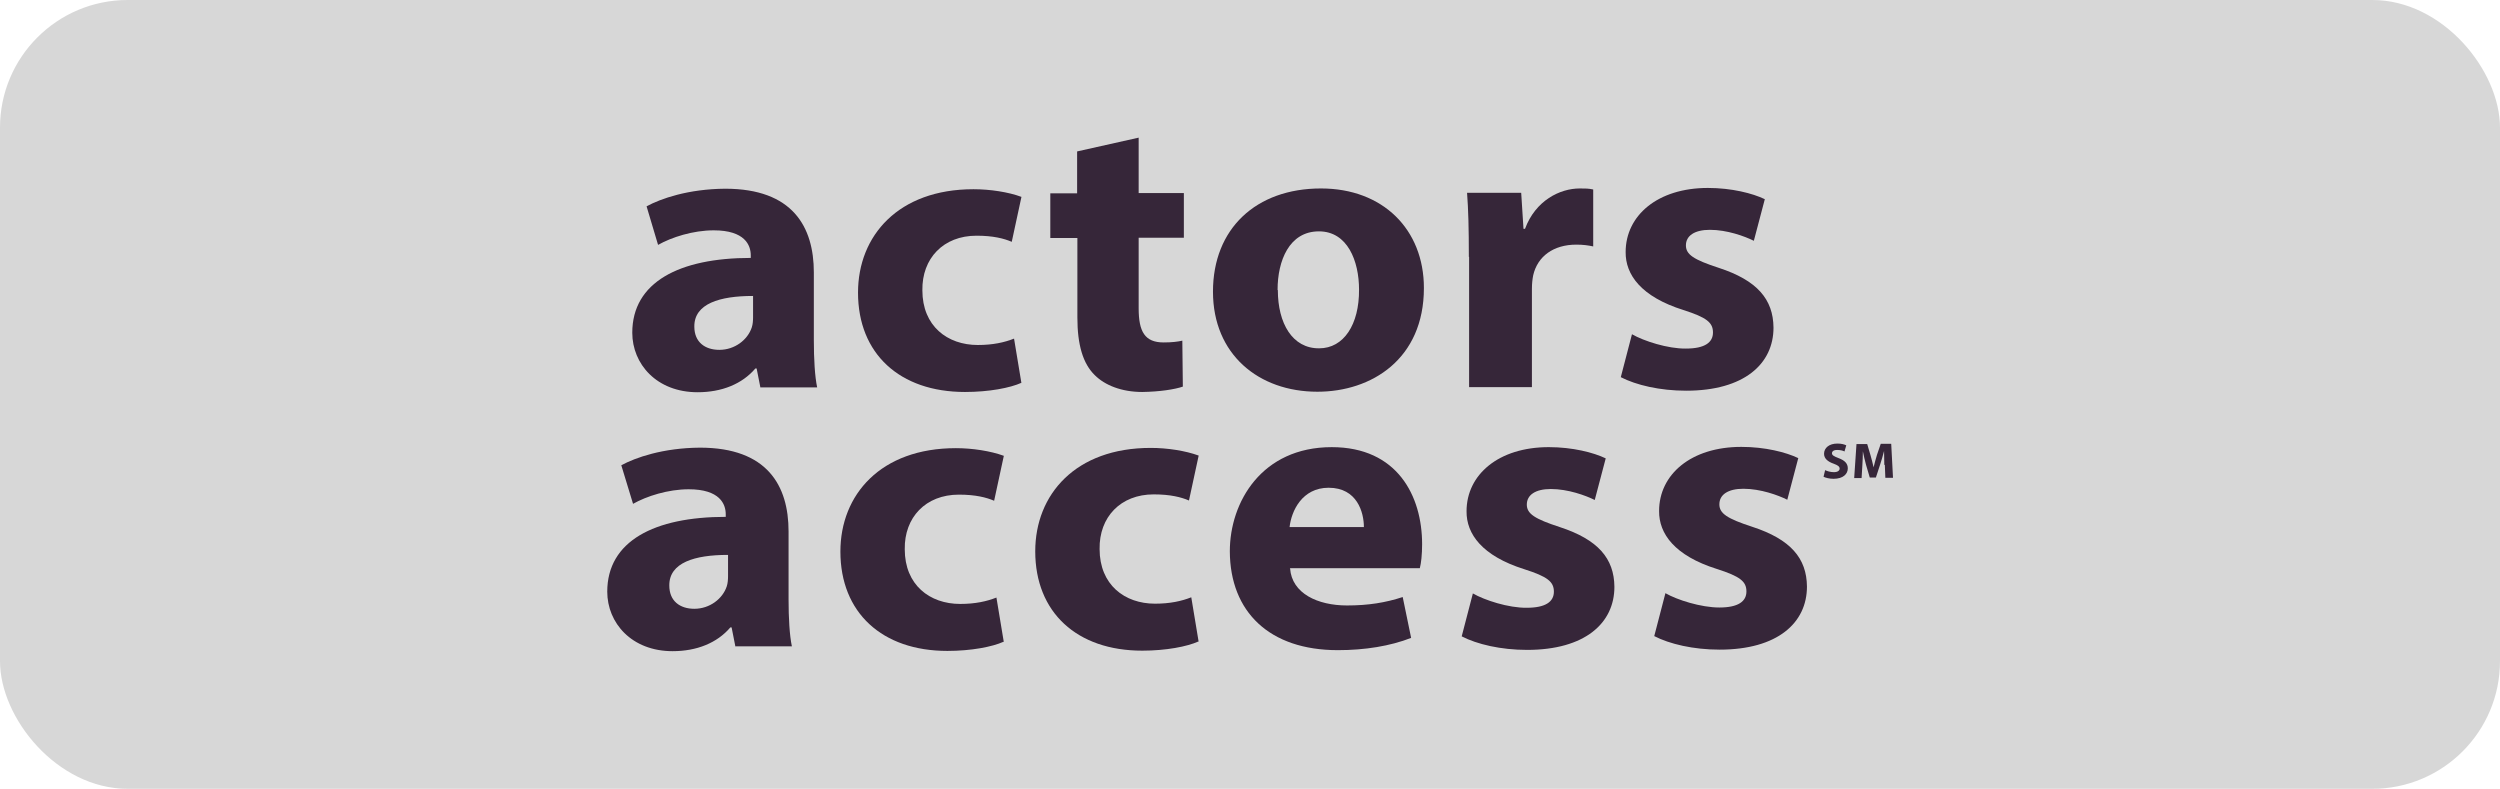
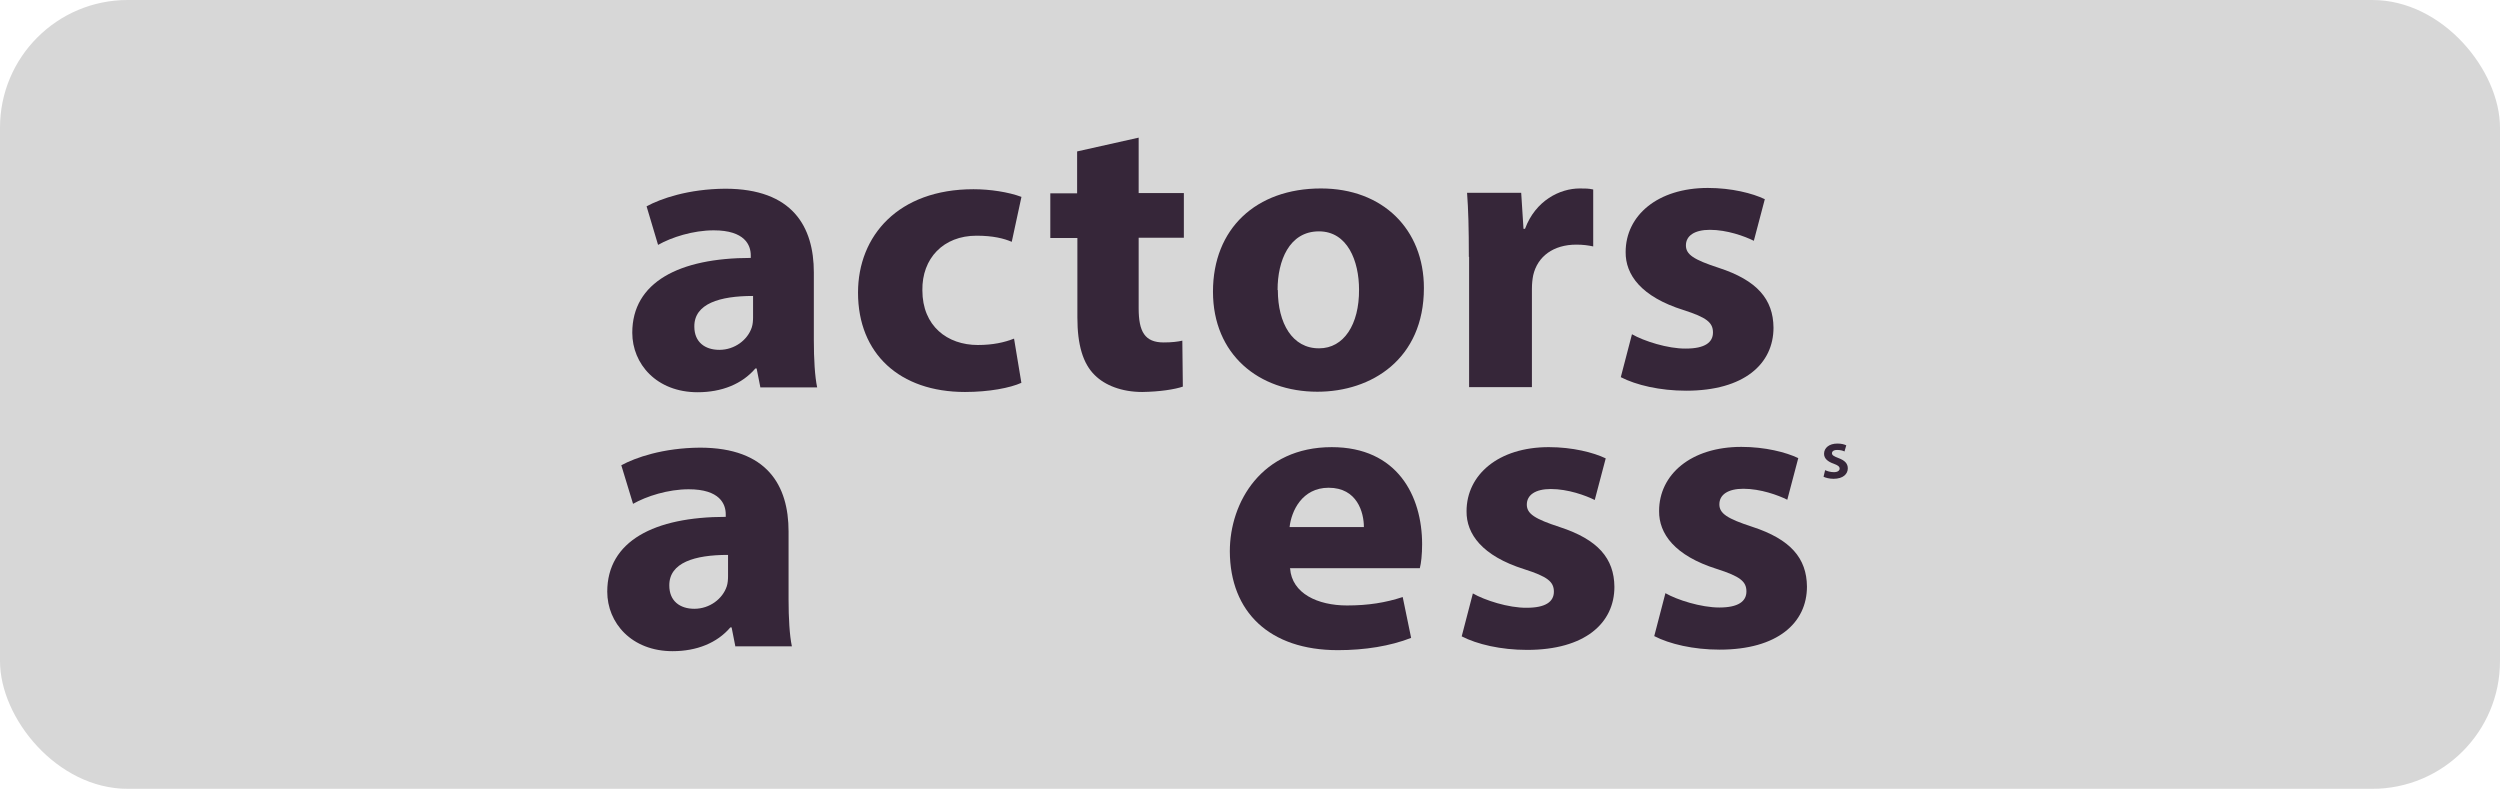
<svg xmlns="http://www.w3.org/2000/svg" id="Audio_Players" data-name="Audio Players" viewBox="0 0 97.9 30.89">
  <defs>
    <style>      .cls-1 {        fill: #362639;      }      .cls-2 {        fill: #d7d7d7;      }    </style>
  </defs>
  <rect class="cls-2" width="97.9" height="30.89" rx="5" ry="5" />
  <g>
    <g>
      <path class="cls-1" d="M29.78,15.19l-.15-.76h-.05c-.52.61-1.32.93-2.26.93-1.61,0-2.56-1.11-2.56-2.33,0-1.98,1.84-2.93,4.64-2.93v-.1c0-.4-.23-.98-1.45-.98-.81,0-1.65.27-2.18.57l-.45-1.51c.55-.3,1.63-.68,3.08-.69,2.64,0,3.47,1.49,3.47,3.28v2.66c0,.73.04,1.42.13,1.84h-2.22ZM29.48,11.59c-1.29,0-2.3.3-2.29,1.2,0,.61.42.91.98.91.6,0,1.11-.39,1.27-.88.04-.12.05-.27.05-.4v-.83Z" />
      <path class="cls-1" d="M40,14.99c-.44.2-1.27.36-2.21.36-2.56,0-4.19-1.5-4.19-3.89,0-2.23,1.58-4.05,4.52-4.05.65,0,1.37.11,1.88.3l-.38,1.76c-.3-.13-.73-.24-1.38-.24-1.3,0-2.14.89-2.12,2.14,0,1.4.98,2.14,2.17,2.14.59,0,1.04-.1,1.42-.25l.29,1.75Z" />
      <path class="cls-1" d="M44.59,5.39v2.17s1.77,0,1.77,0v1.75s-1.77,0-1.77,0v2.76c0,.92.24,1.34.98,1.34.32,0,.56-.03.73-.07l.02,1.8c-.32.11-.91.2-1.59.21-.8,0-1.46-.26-1.86-.66-.46-.45-.68-1.18-.68-2.26v-3.11s-1.06,0-1.06,0v-1.75s1.05,0,1.05,0v-1.64s2.41-.54,2.41-.54Z" />
      <path class="cls-1" d="M55.76,11.28c0,2.78-2.05,4.06-4.17,4.06-2.3,0-4.09-1.46-4.09-3.92,0-2.46,1.68-4.04,4.23-4.04,2.42,0,4.03,1.6,4.03,3.9ZM50.04,11.36c0,1.3.57,2.29,1.62,2.28.96,0,1.57-.93,1.56-2.3,0-1.12-.45-2.28-1.57-2.28-1.17,0-1.62,1.16-1.62,2.29Z" />
      <path class="cls-1" d="M57.52,10.06c0-1.12-.02-1.85-.07-2.51h2.12s.09,1.41.09,1.41h.06c.41-1.11,1.37-1.58,2.14-1.58.23,0,.34,0,.53.04v2.23c-.19-.04-.39-.07-.66-.07-.9,0-1.52.46-1.69,1.2-.03.15-.05.33-.05.53v3.85s-2.46,0-2.46,0v-5.1Z" />
      <path class="cls-1" d="M63.91,13.09c.45.26,1.4.57,2.11.56.74,0,1.06-.24,1.06-.63,0-.39-.25-.59-1.16-.88-1.65-.52-2.27-1.38-2.26-2.27,0-1.43,1.25-2.51,3.22-2.51.93,0,1.75.21,2.23.44l-.43,1.63c-.36-.18-1.05-.43-1.72-.43-.6,0-.94.23-.94.61,0,.36.31.56,1.29.88,1.5.49,2.13,1.23,2.14,2.34,0,1.42-1.15,2.47-3.42,2.47-1.03,0-1.96-.22-2.56-.53l.44-1.69Z" />
    </g>
    <g>
      <path class="cls-1" d="M28.8,25.33l-.15-.76h-.05c-.52.61-1.32.93-2.26.93-1.61,0-2.56-1.11-2.56-2.33,0-1.98,1.84-2.93,4.64-2.93v-.1c0-.4-.23-.98-1.45-.98-.81,0-1.65.27-2.18.57l-.46-1.51c.55-.3,1.63-.68,3.08-.69,2.64,0,3.47,1.49,3.47,3.28v2.66c0,.73.04,1.42.13,1.84h-2.22ZM28.5,21.73c-1.29,0-2.3.3-2.29,1.2,0,.61.42.91.98.91.6,0,1.11-.39,1.27-.88.04-.12.05-.27.05-.4v-.83Z" />
-       <path class="cls-1" d="M39.3,25.13c-.44.2-1.27.36-2.2.36-2.56,0-4.19-1.5-4.19-3.89,0-2.23,1.58-4.05,4.52-4.05.65,0,1.36.11,1.88.3l-.38,1.76c-.3-.13-.73-.24-1.38-.24-1.3,0-2.14.89-2.12,2.14,0,1.4.98,2.14,2.17,2.14.59,0,1.04-.1,1.42-.25l.29,1.75Z" />
-       <path class="cls-1" d="M46.93,25.12c-.44.2-1.27.36-2.2.36-2.56,0-4.19-1.5-4.19-3.89,0-2.23,1.58-4.05,4.52-4.05.65,0,1.36.11,1.88.3l-.38,1.76c-.3-.13-.73-.24-1.38-.24-1.3,0-2.14.89-2.12,2.14,0,1.4.98,2.14,2.17,2.14.59,0,1.04-.1,1.42-.25l.29,1.75Z" />
      <path class="cls-1" d="M50.52,22.26c.07.98,1.08,1.45,2.23,1.45.83,0,1.51-.11,2.18-.33l.33,1.6c-.82.32-1.81.48-2.87.48-2.68,0-4.22-1.5-4.23-3.87,0-1.93,1.25-4.08,3.99-4.08,2.57,0,3.54,1.91,3.54,3.8,0,.41-.04.76-.09.94h-5.09ZM53.41,20.64c0-.57-.26-1.54-1.38-1.54-1.04,0-1.46.91-1.53,1.54h2.91Z" />
      <path class="cls-1" d="M57.68,23.24c.45.26,1.39.57,2.11.56.74,0,1.06-.24,1.06-.63,0-.39-.25-.59-1.16-.88-1.65-.52-2.27-1.38-2.26-2.27,0-1.43,1.25-2.51,3.22-2.51.93,0,1.75.21,2.23.44l-.43,1.63c-.36-.18-1.05-.43-1.72-.43-.6,0-.94.23-.94.61,0,.36.31.56,1.29.88,1.5.49,2.13,1.23,2.14,2.34,0,1.42-1.15,2.47-3.42,2.47-1.03,0-1.96-.22-2.56-.53l.44-1.69Z" />
      <path class="cls-1" d="M65.22,23.23c.45.26,1.39.56,2.11.56.74,0,1.06-.24,1.06-.63,0-.39-.25-.59-1.16-.88-1.65-.52-2.27-1.38-2.26-2.27,0-1.43,1.25-2.51,3.22-2.51.93,0,1.75.21,2.23.44l-.43,1.63c-.36-.18-1.05-.43-1.72-.43-.6,0-.94.23-.94.61,0,.36.31.56,1.29.88,1.5.49,2.13,1.23,2.14,2.34,0,1.42-1.15,2.47-3.42,2.47-1.03,0-1.96-.22-2.56-.53l.44-1.69Z" />
    </g>
    <g>
      <path class="cls-1" d="M71.47,18.41c.08.04.21.08.35.08.14,0,.22-.06.22-.14,0-.08-.07-.13-.23-.19-.23-.08-.38-.2-.38-.39,0-.23.2-.4.52-.4.16,0,.27.03.35.07l-.07.24c-.05-.03-.15-.06-.29-.06s-.2.06-.2.13c0,.08.08.12.26.19.24.09.36.21.36.4,0,.22-.18.41-.56.41-.16,0-.31-.04-.39-.08l.06-.25Z" />
-       <path class="cls-1" d="M73.79,18.21c0-.16-.01-.35-.01-.55h0c-.04.17-.1.36-.15.52l-.17.52h-.24l-.15-.51c-.04-.16-.09-.35-.12-.52h0c0,.18-.01.39-.02.55l-.03.5h-.29l.09-1.33h.42l.13.44c.04.15.09.32.12.47h0c.04-.15.08-.33.13-.48l.15-.44h.41l.07,1.33h-.3l-.02-.51Z" />
    </g>
  </g>
</svg>